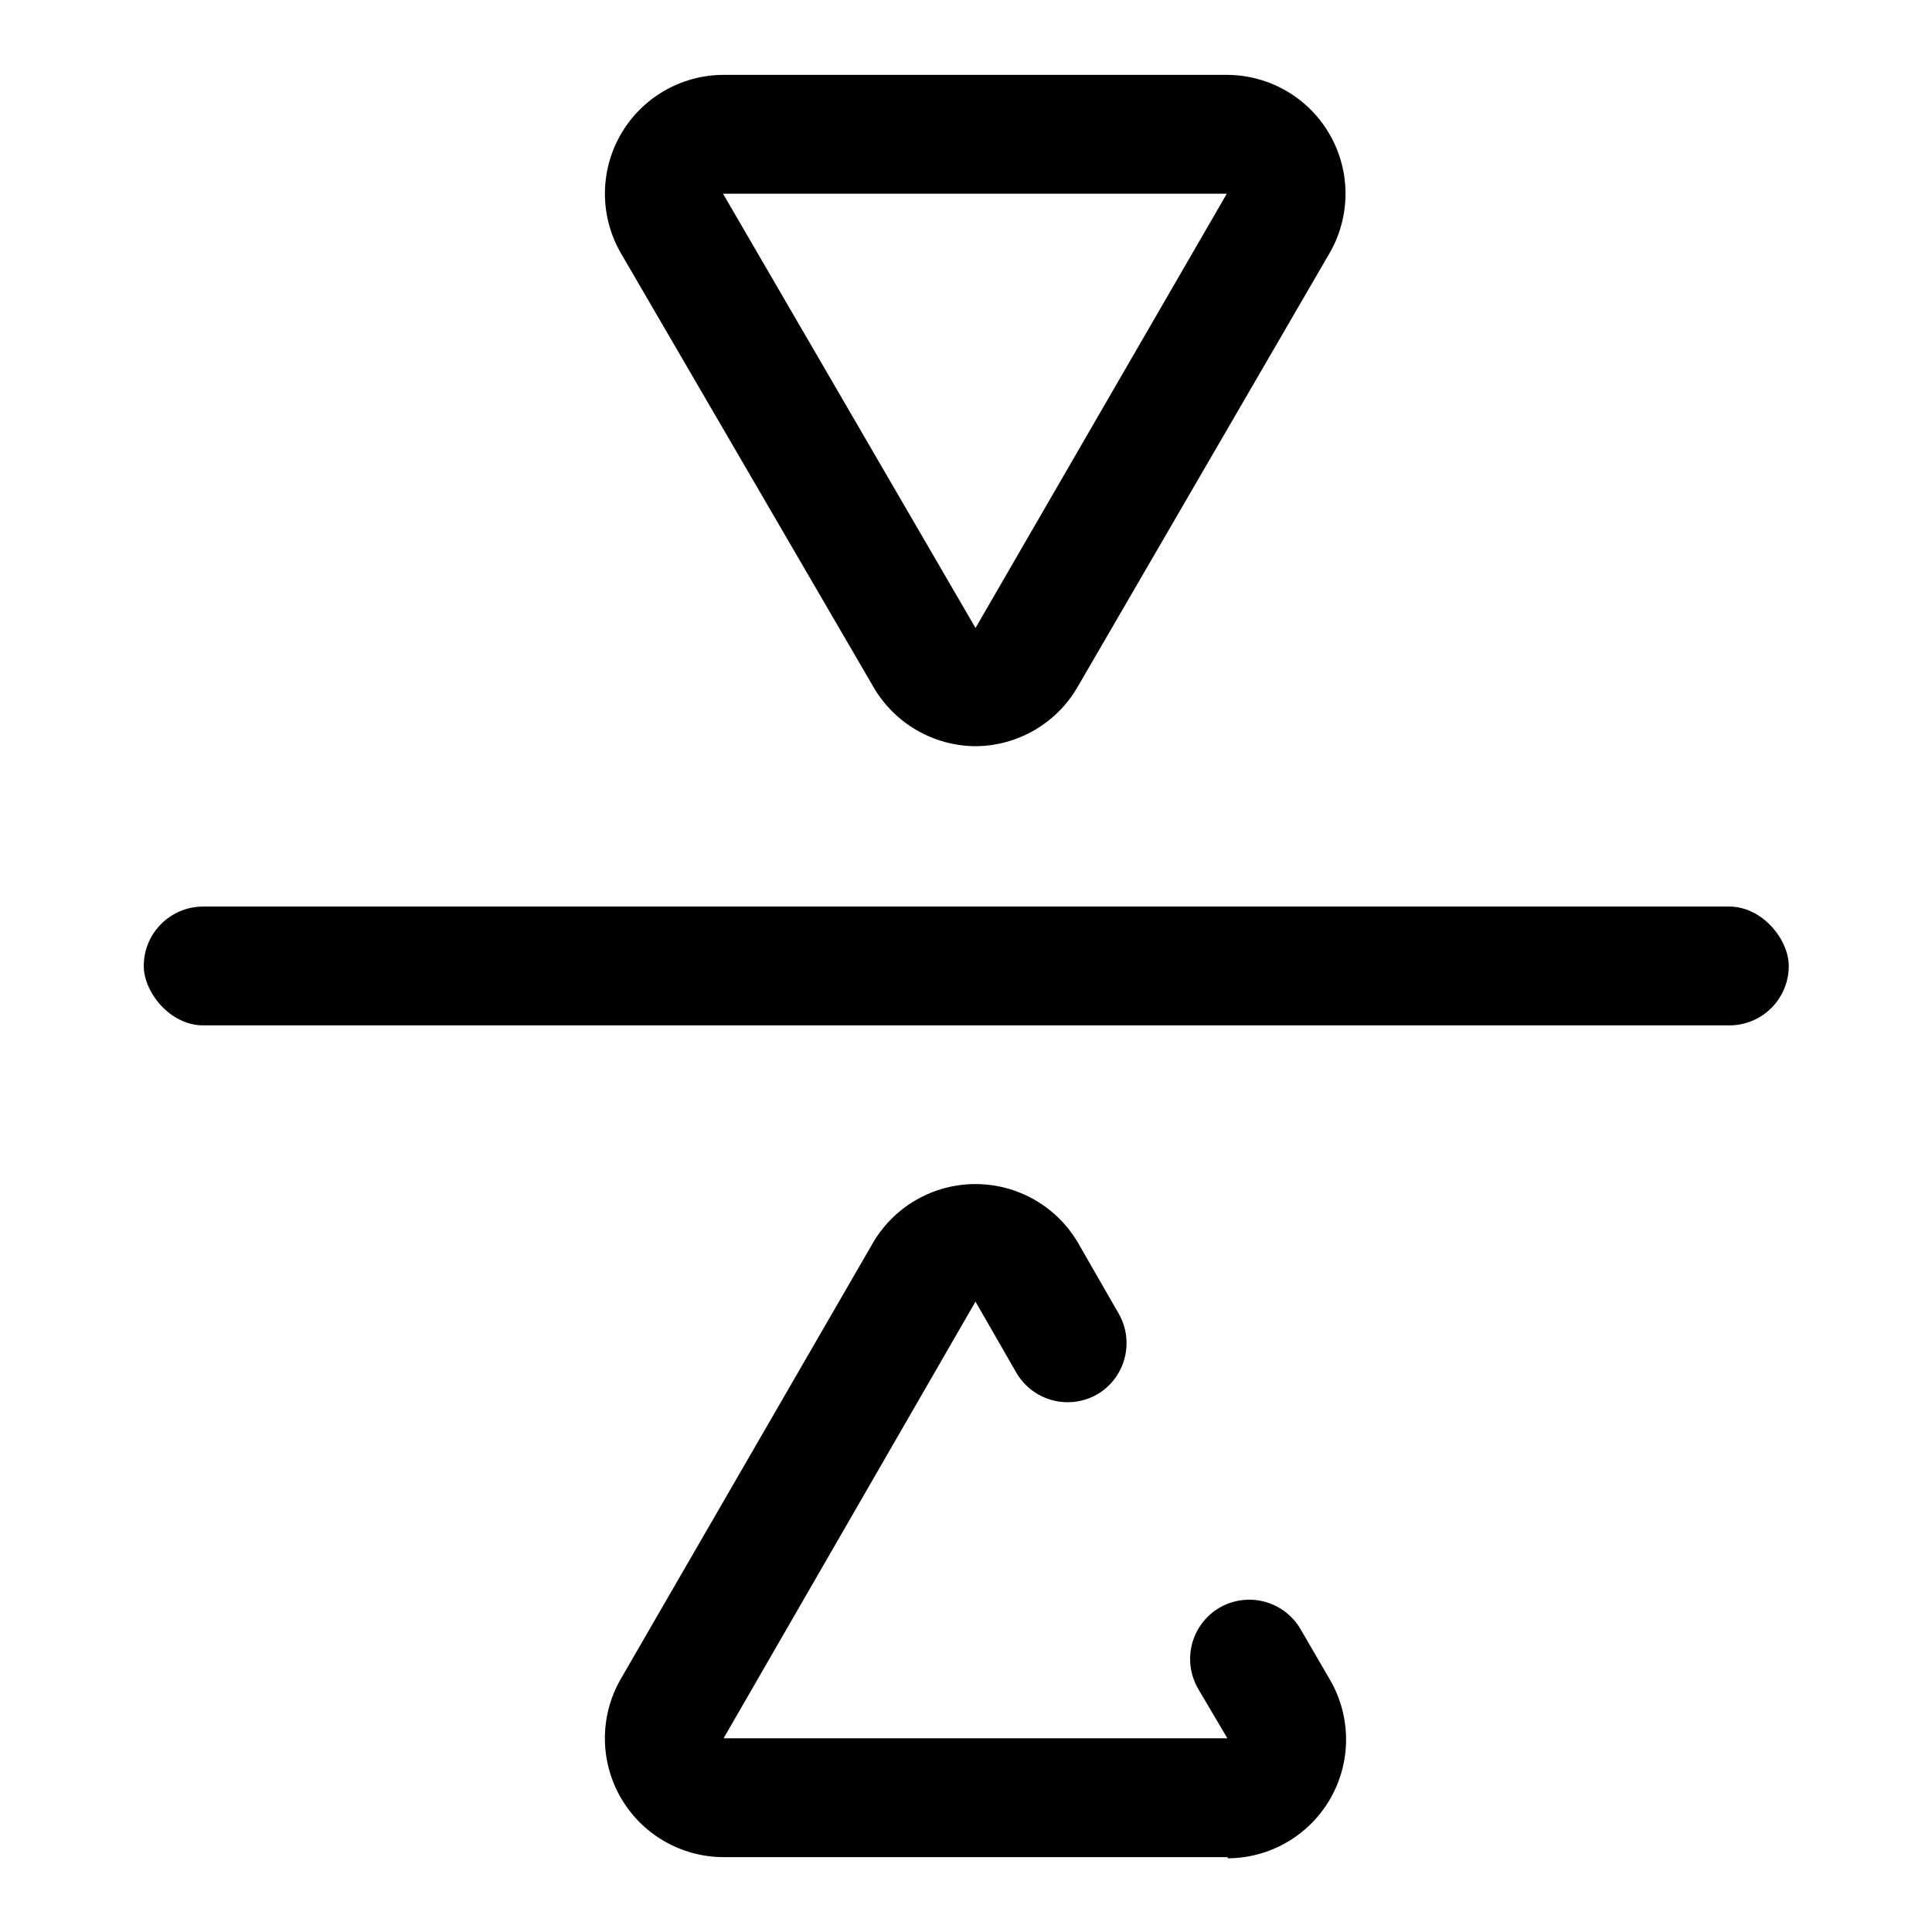
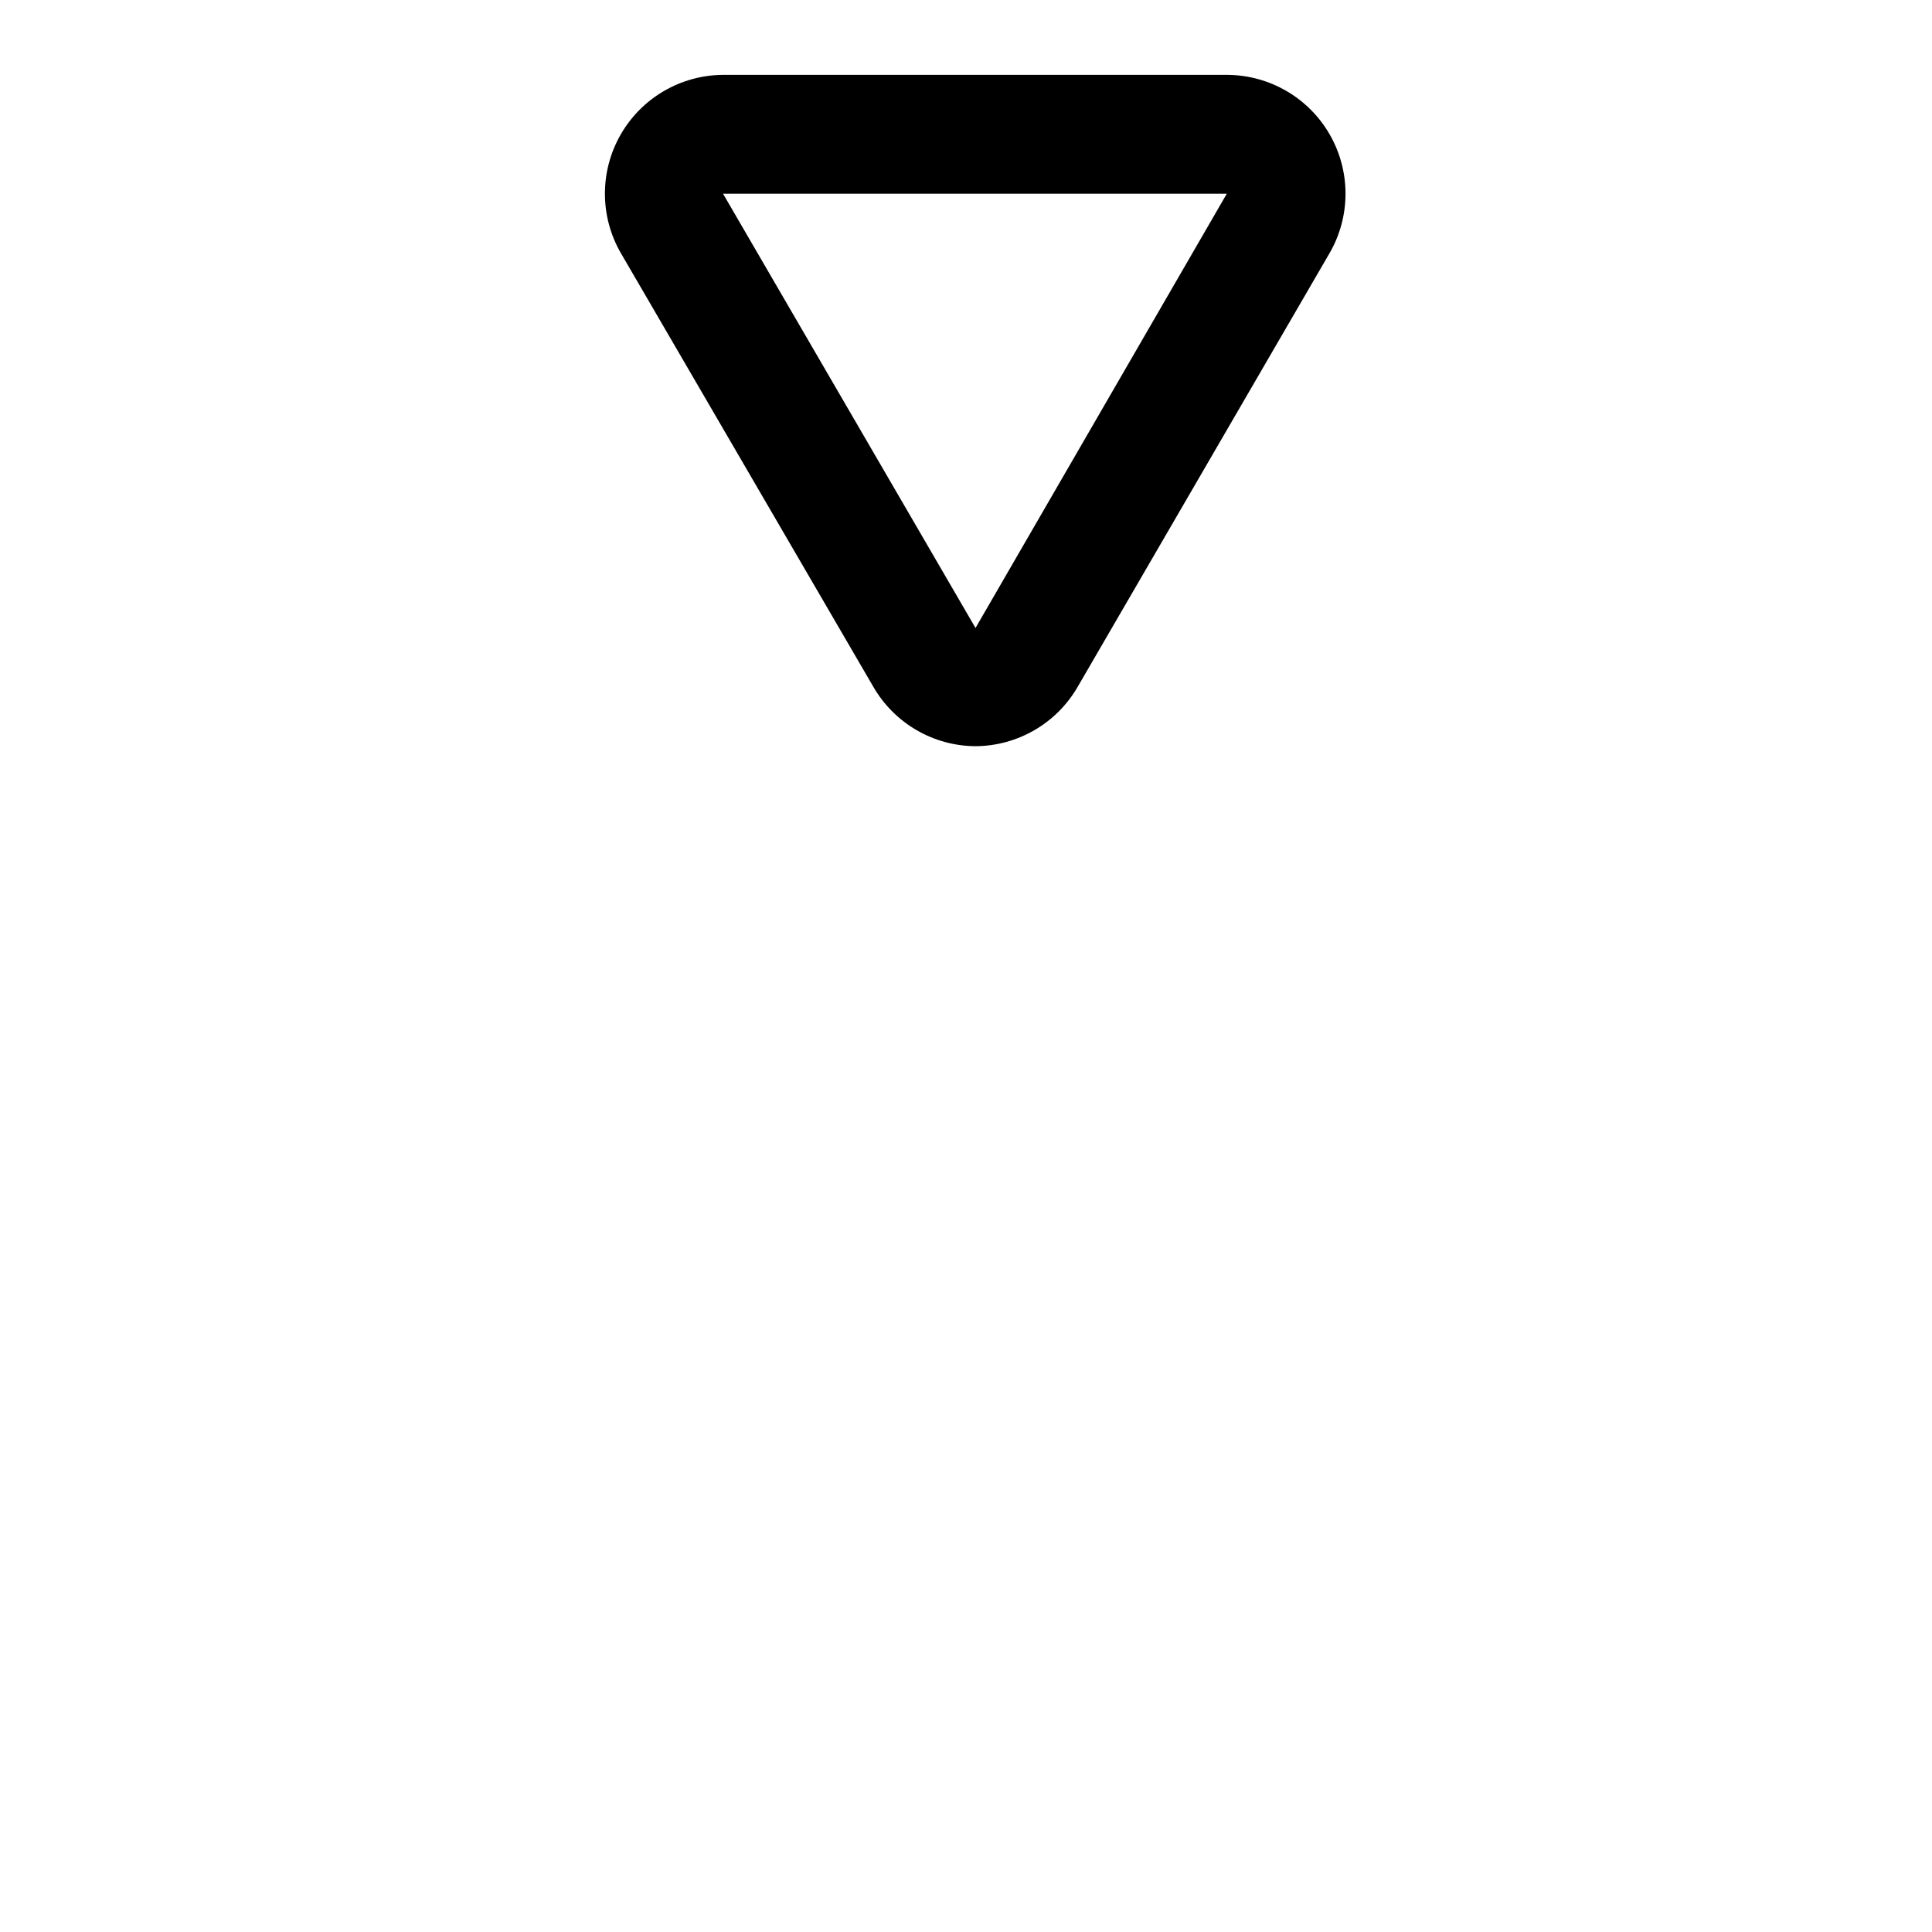
<svg xmlns="http://www.w3.org/2000/svg" fill="#000000" width="800px" height="800px" version="1.1" viewBox="144 144 512 512">
  <g>
-     <path d="m197.84 384.25h404.46c8.695 0 15.742 8.695 15.742 15.742 0 8.695-7.051 15.742-15.742 15.742h-404.46c-8.695 0-15.742-8.695-15.742-15.742 0-8.695 7.051-15.742 15.742-15.742z" />
    <path d="m402.52 341.75c-11.18-0.066-21.488-6.062-27.078-15.746l-66.91-114.93c-5.609-9.715-5.629-21.676-0.051-31.406 5.578-9.73 15.914-15.758 27.129-15.828h133.67c11.215 0.07 21.547 6.098 27.125 15.828 5.578 9.73 5.562 21.691-0.047 31.406l-66.754 114.93c-5.59 9.684-15.898 15.68-27.082 15.746zm66.598-146.42h-133.51l66.914 115.09z" />
-     <path d="m469.27 636.16h-133.67c-11.215-0.07-21.551-6.098-27.129-15.828-5.578-9.73-5.559-21.691 0.051-31.406l66.914-115.72h-0.004c5.672-9.559 15.965-15.418 27.078-15.418 11.117 0 21.41 5.859 27.082 15.418l10.863 18.895c2.066 3.598 2.629 7.863 1.566 11.871-1.059 4.008-3.66 7.438-7.234 9.539-3.598 2.066-7.863 2.629-11.871 1.57-4.008-1.062-7.438-3.664-9.539-7.238l-10.863-18.895-66.758 115.72h133.51l-7.715-13.066h0.004c-2.117-3.613-2.707-7.918-1.645-11.965s3.695-7.504 7.312-9.605c3.594-2.066 7.859-2.629 11.871-1.57 4.008 1.062 7.438 3.664 9.539 7.238l7.871 13.539c5.609 9.715 5.629 21.676 0.051 31.406-5.578 9.73-15.914 15.758-27.129 15.824z" />
  </g>
</svg>